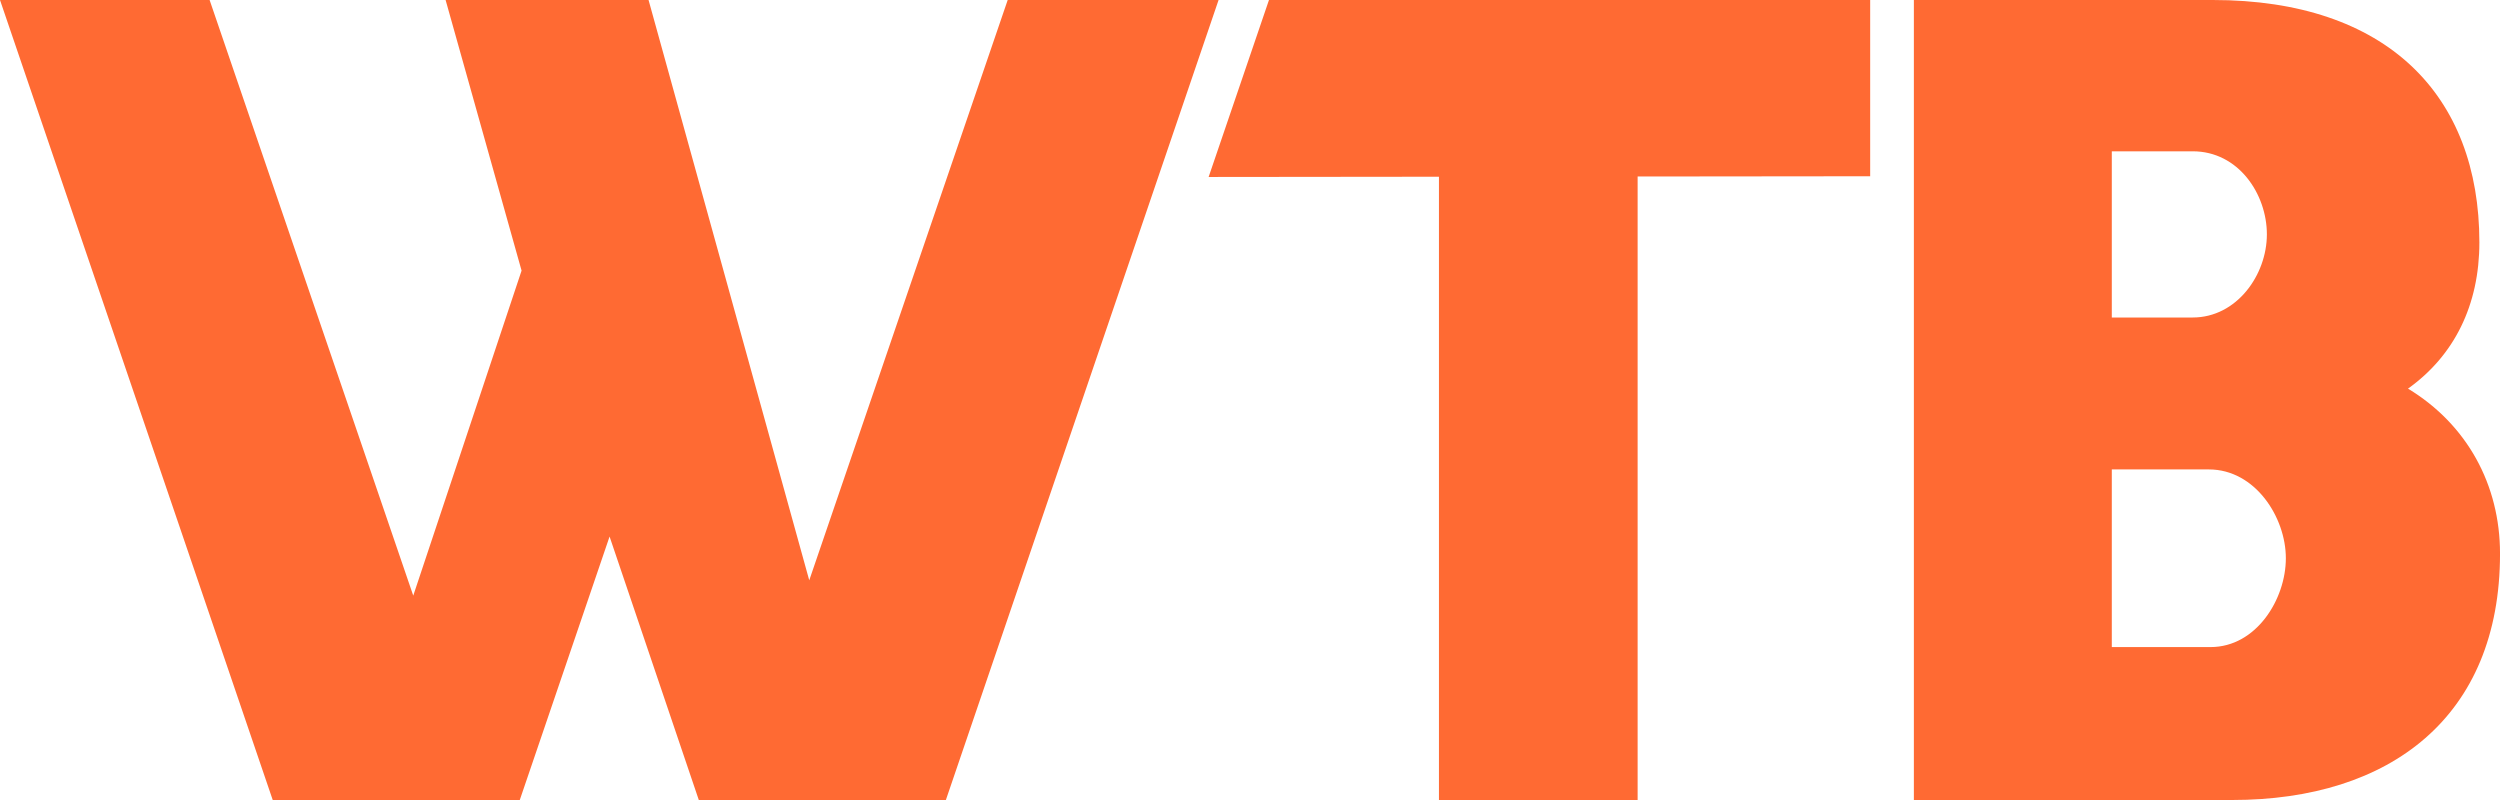
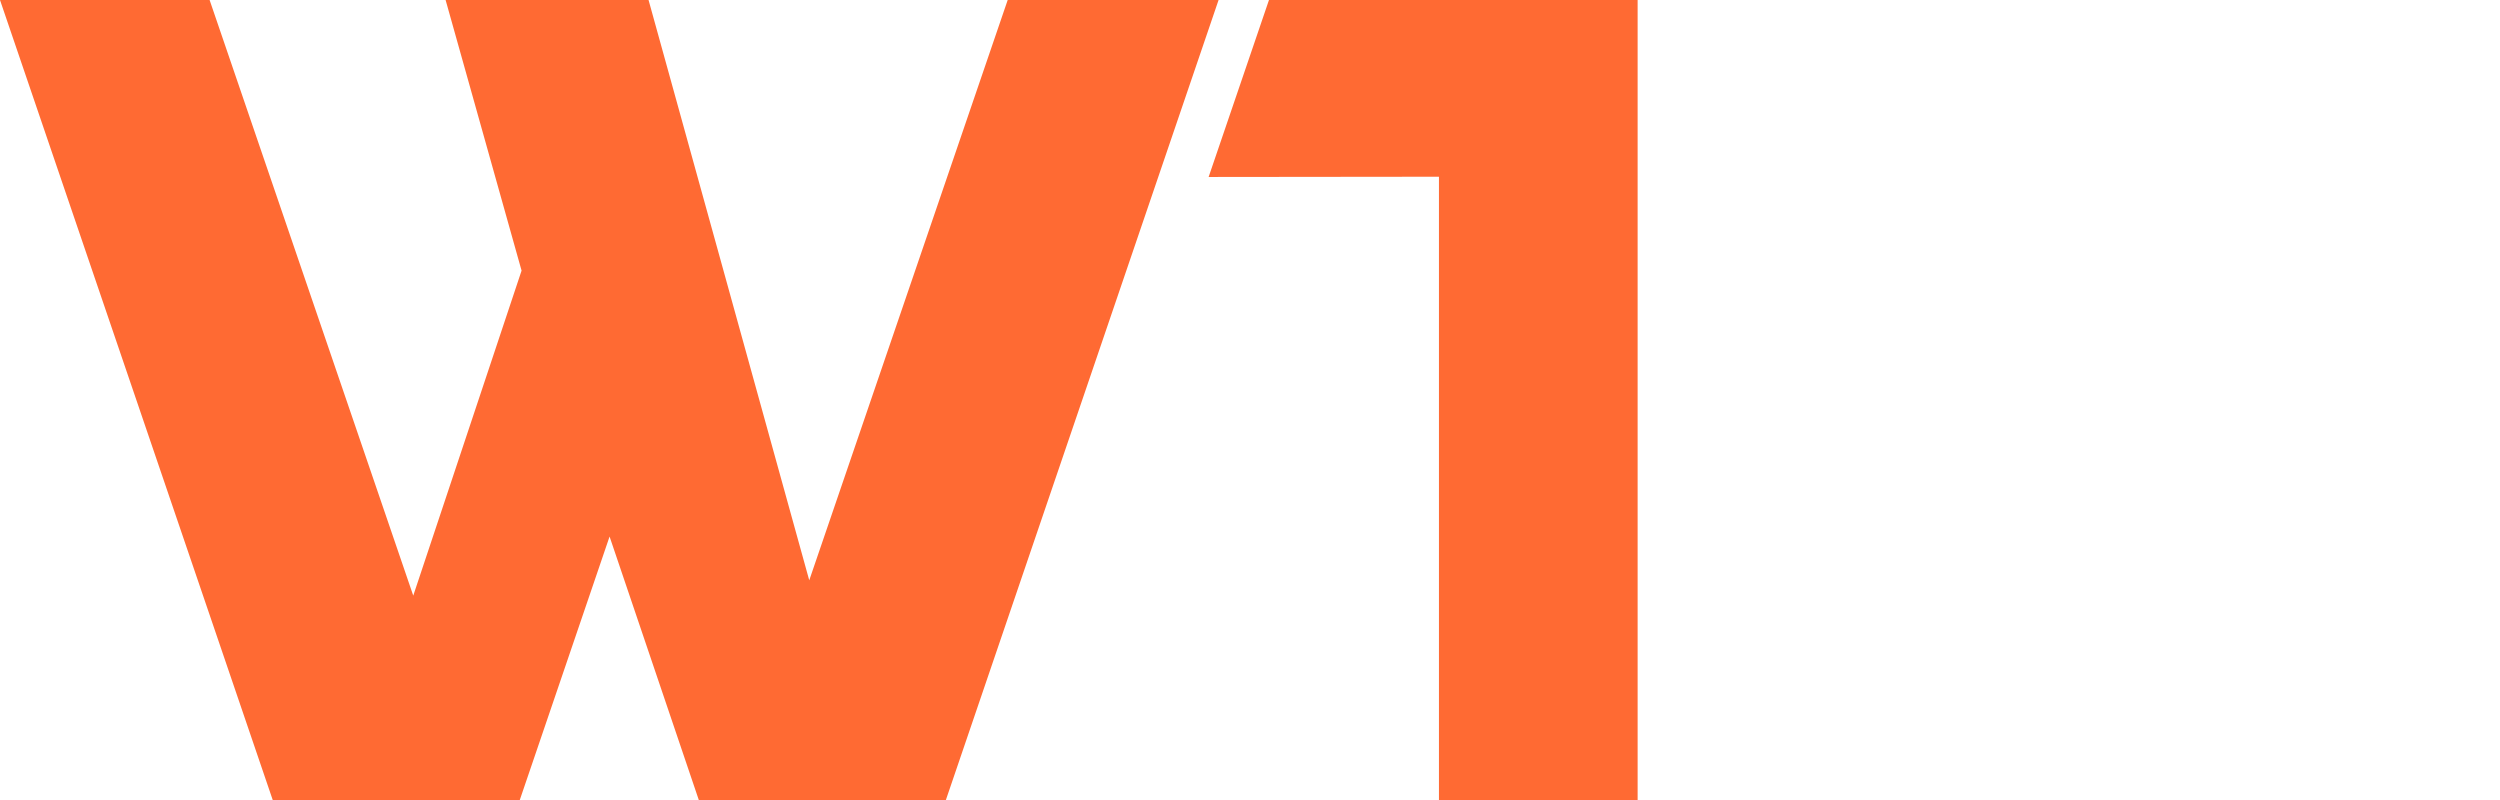
<svg xmlns="http://www.w3.org/2000/svg" width="100" height="32" viewBox="0 0 100 32" fill="none">
  <g clip-path="url(#clip0_2138_713)">
-     <path d="M50.759 0L48.345 7.079L57.558 7.069V32H65.505V7.06L74.807 7.05V0H50.759Z" fill="#FF6A33" />
-     <path d="M76.555 32V0H88.512C95.473 0 99.175 3.801 99.175 9.696C99.175 12.199 98.171 14.225 96.32 15.545C98.685 16.979 100.001 19.392 100.001 22.146C100.001 28.677 95.606 32 89.292 32H76.555L76.555 32ZM84.472 12.7H87.709C89.472 12.7 90.675 10.992 90.675 9.376C90.675 7.76 89.538 6.052 87.709 6.052H84.472V12.7V12.7ZM84.472 25.883H88.422C90.251 25.883 91.434 23.968 91.434 22.33C91.434 20.691 90.207 18.777 88.355 18.777H84.472V25.882V25.883Z" fill="#FF6A33" />
+     <path d="M50.759 0L48.345 7.079L57.558 7.069V32H65.505V7.06V0H50.759Z" fill="#FF6A33" />
    <path d="M10.909 32L0 0H8.384L16.53 23.825L20.863 10.825L17.824 0H25.942L32.37 23.212L40.308 0H48.743L37.835 32H27.952L24.383 21.462L20.791 32H10.909Z" fill="#FF6A33" />
  </g>
  <defs>
    <clipPath id="clip0_2138_713">
      <rect width="100" height="32" fill="white" />
    </clipPath>
  </defs>
</svg>